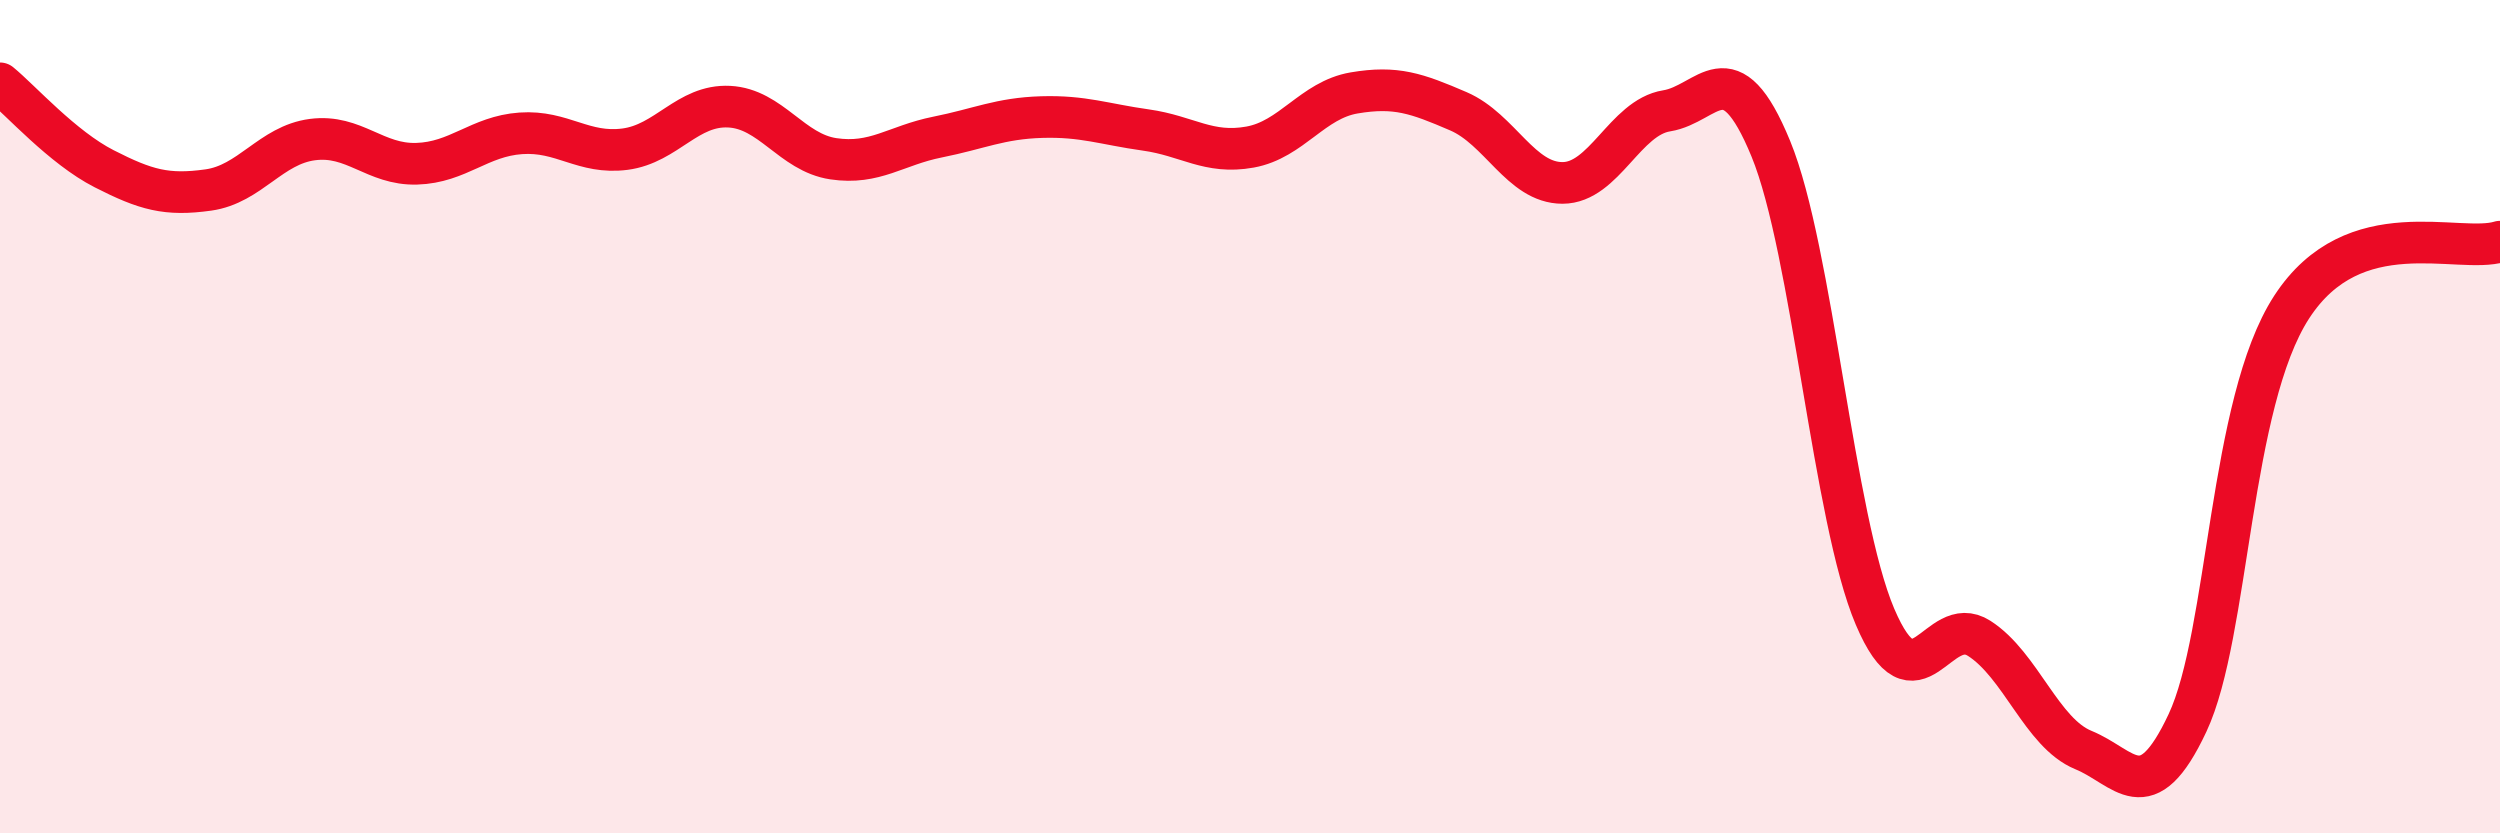
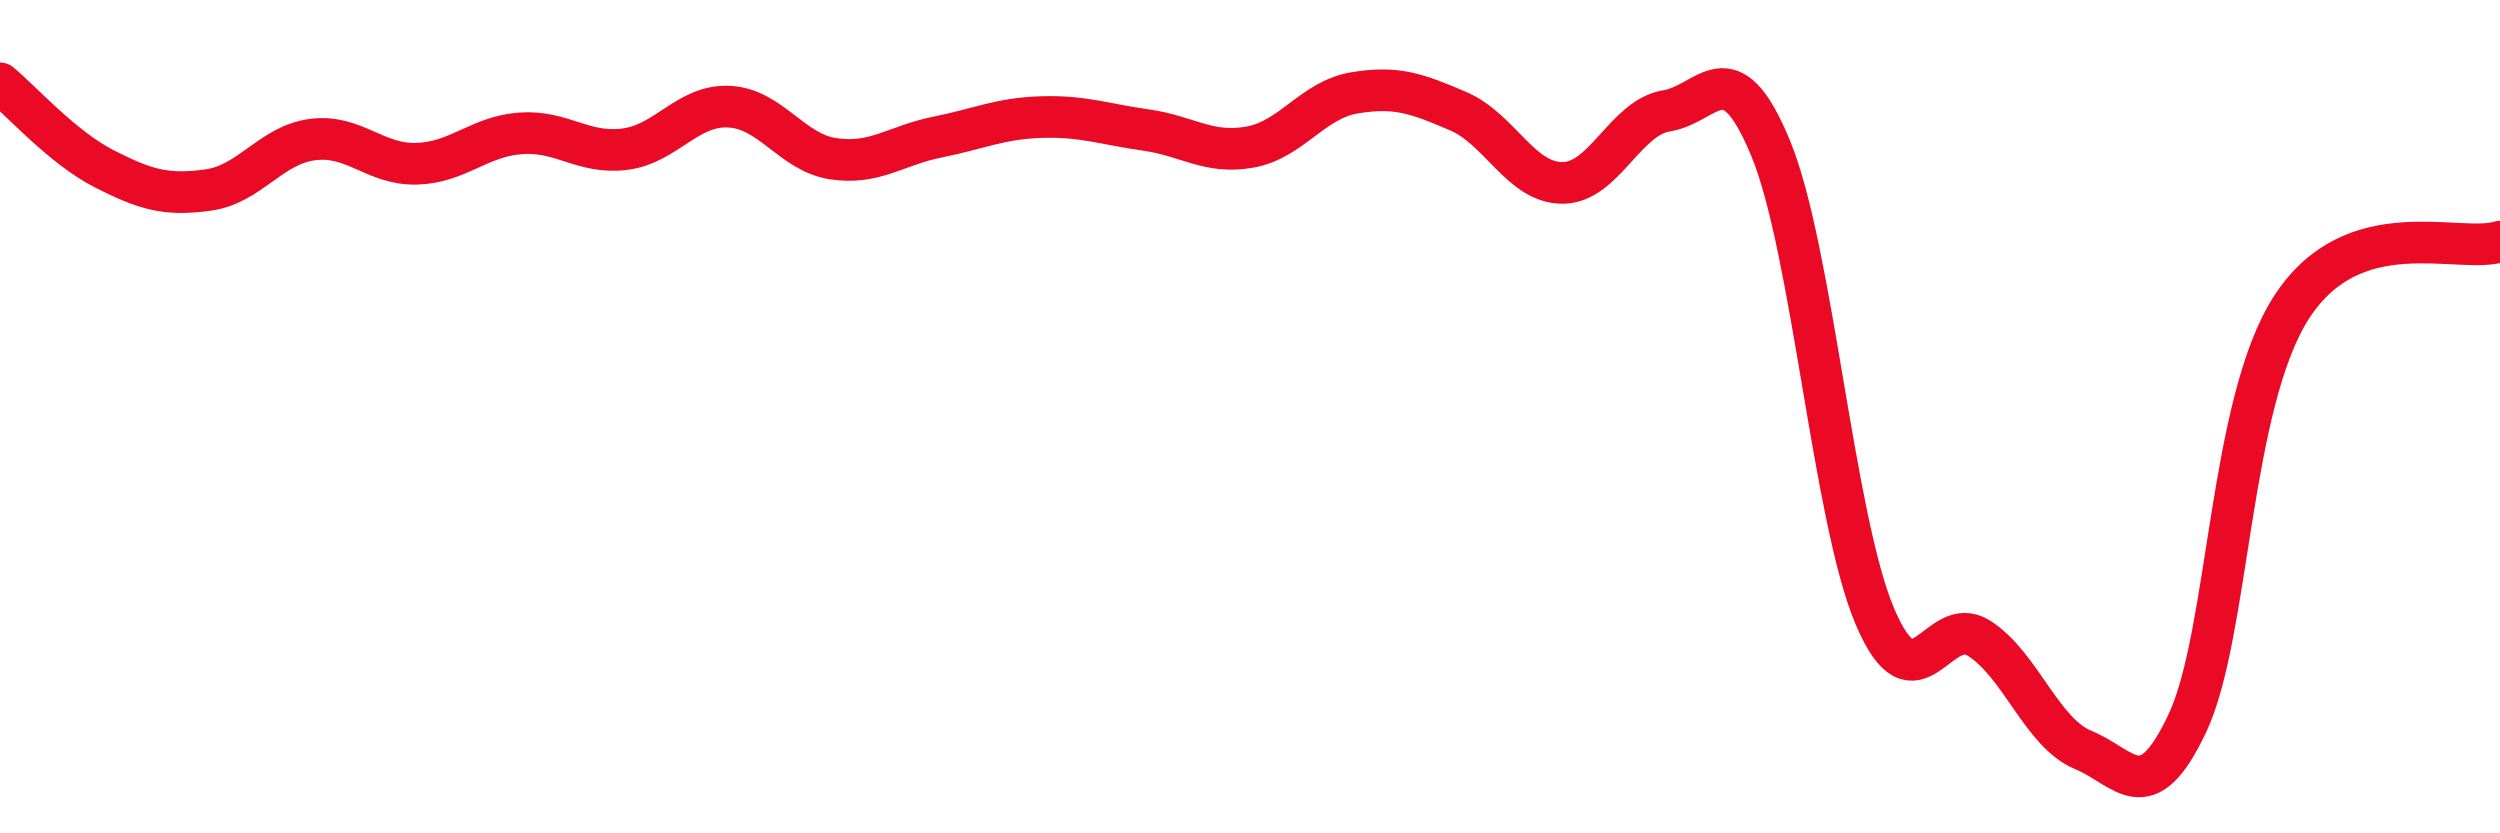
<svg xmlns="http://www.w3.org/2000/svg" width="60" height="20" viewBox="0 0 60 20">
-   <path d="M 0,2 C 0.5,2.41 1.5,3.54 2.5,4.05 C 3.5,4.56 4,4.7 5,4.56 C 6,4.42 6.5,3.48 7.5,3.35 C 8.5,3.22 9,3.96 10,3.93 C 11,3.9 11.5,3.27 12.5,3.2 C 13.5,3.13 14,3.71 15,3.58 C 16,3.45 16.5,2.51 17.5,2.56 C 18.5,2.61 19,3.66 20,3.81 C 21,3.96 21.5,3.49 22.5,3.29 C 23.5,3.09 24,2.84 25,2.81 C 26,2.78 26.5,2.98 27.5,3.12 C 28.5,3.26 29,3.71 30,3.53 C 31,3.35 31.5,2.4 32.5,2.23 C 33.5,2.06 34,2.24 35,2.67 C 36,3.1 36.5,4.39 37.5,4.39 C 38.5,4.39 39,2.82 40,2.66 C 41,2.5 41.5,1.14 42.5,3.57 C 43.5,6 44,12.45 45,14.8 C 46,17.15 46.5,14.68 47.5,15.32 C 48.5,15.96 49,17.59 50,18 C 51,18.41 51.5,19.48 52.5,17.35 C 53.5,15.22 53.5,9.68 55,7.37 C 56.5,5.06 59,6.11 60,5.8L60 20L0 20Z" fill="#EB0A25" opacity="0.1" stroke-linecap="round" stroke-linejoin="round" />
  <path d="M 0,2 C 0.5,2.41 1.5,3.54 2.5,4.05 C 3.5,4.56 4,4.7 5,4.56 C 6,4.42 6.5,3.48 7.5,3.35 C 8.5,3.22 9,3.96 10,3.93 C 11,3.9 11.5,3.27 12.5,3.2 C 13.5,3.13 14,3.71 15,3.58 C 16,3.45 16.5,2.51 17.5,2.56 C 18.5,2.61 19,3.66 20,3.81 C 21,3.96 21.5,3.49 22.5,3.29 C 23.5,3.09 24,2.84 25,2.81 C 26,2.78 26.5,2.98 27.5,3.12 C 28.5,3.26 29,3.71 30,3.53 C 31,3.35 31.5,2.4 32.5,2.23 C 33.5,2.06 34,2.24 35,2.67 C 36,3.1 36.5,4.39 37.5,4.39 C 38.5,4.39 39,2.82 40,2.66 C 41,2.5 41.5,1.14 42.5,3.57 C 43.5,6 44,12.45 45,14.8 C 46,17.15 46.5,14.68 47.5,15.32 C 48.5,15.96 49,17.59 50,18 C 51,18.41 51.5,19.48 52.5,17.35 C 53.5,15.22 53.5,9.68 55,7.37 C 56.5,5.06 59,6.11 60,5.8" stroke="#EB0A25" stroke-width="1" fill="none" stroke-linecap="round" stroke-linejoin="round" />
</svg>